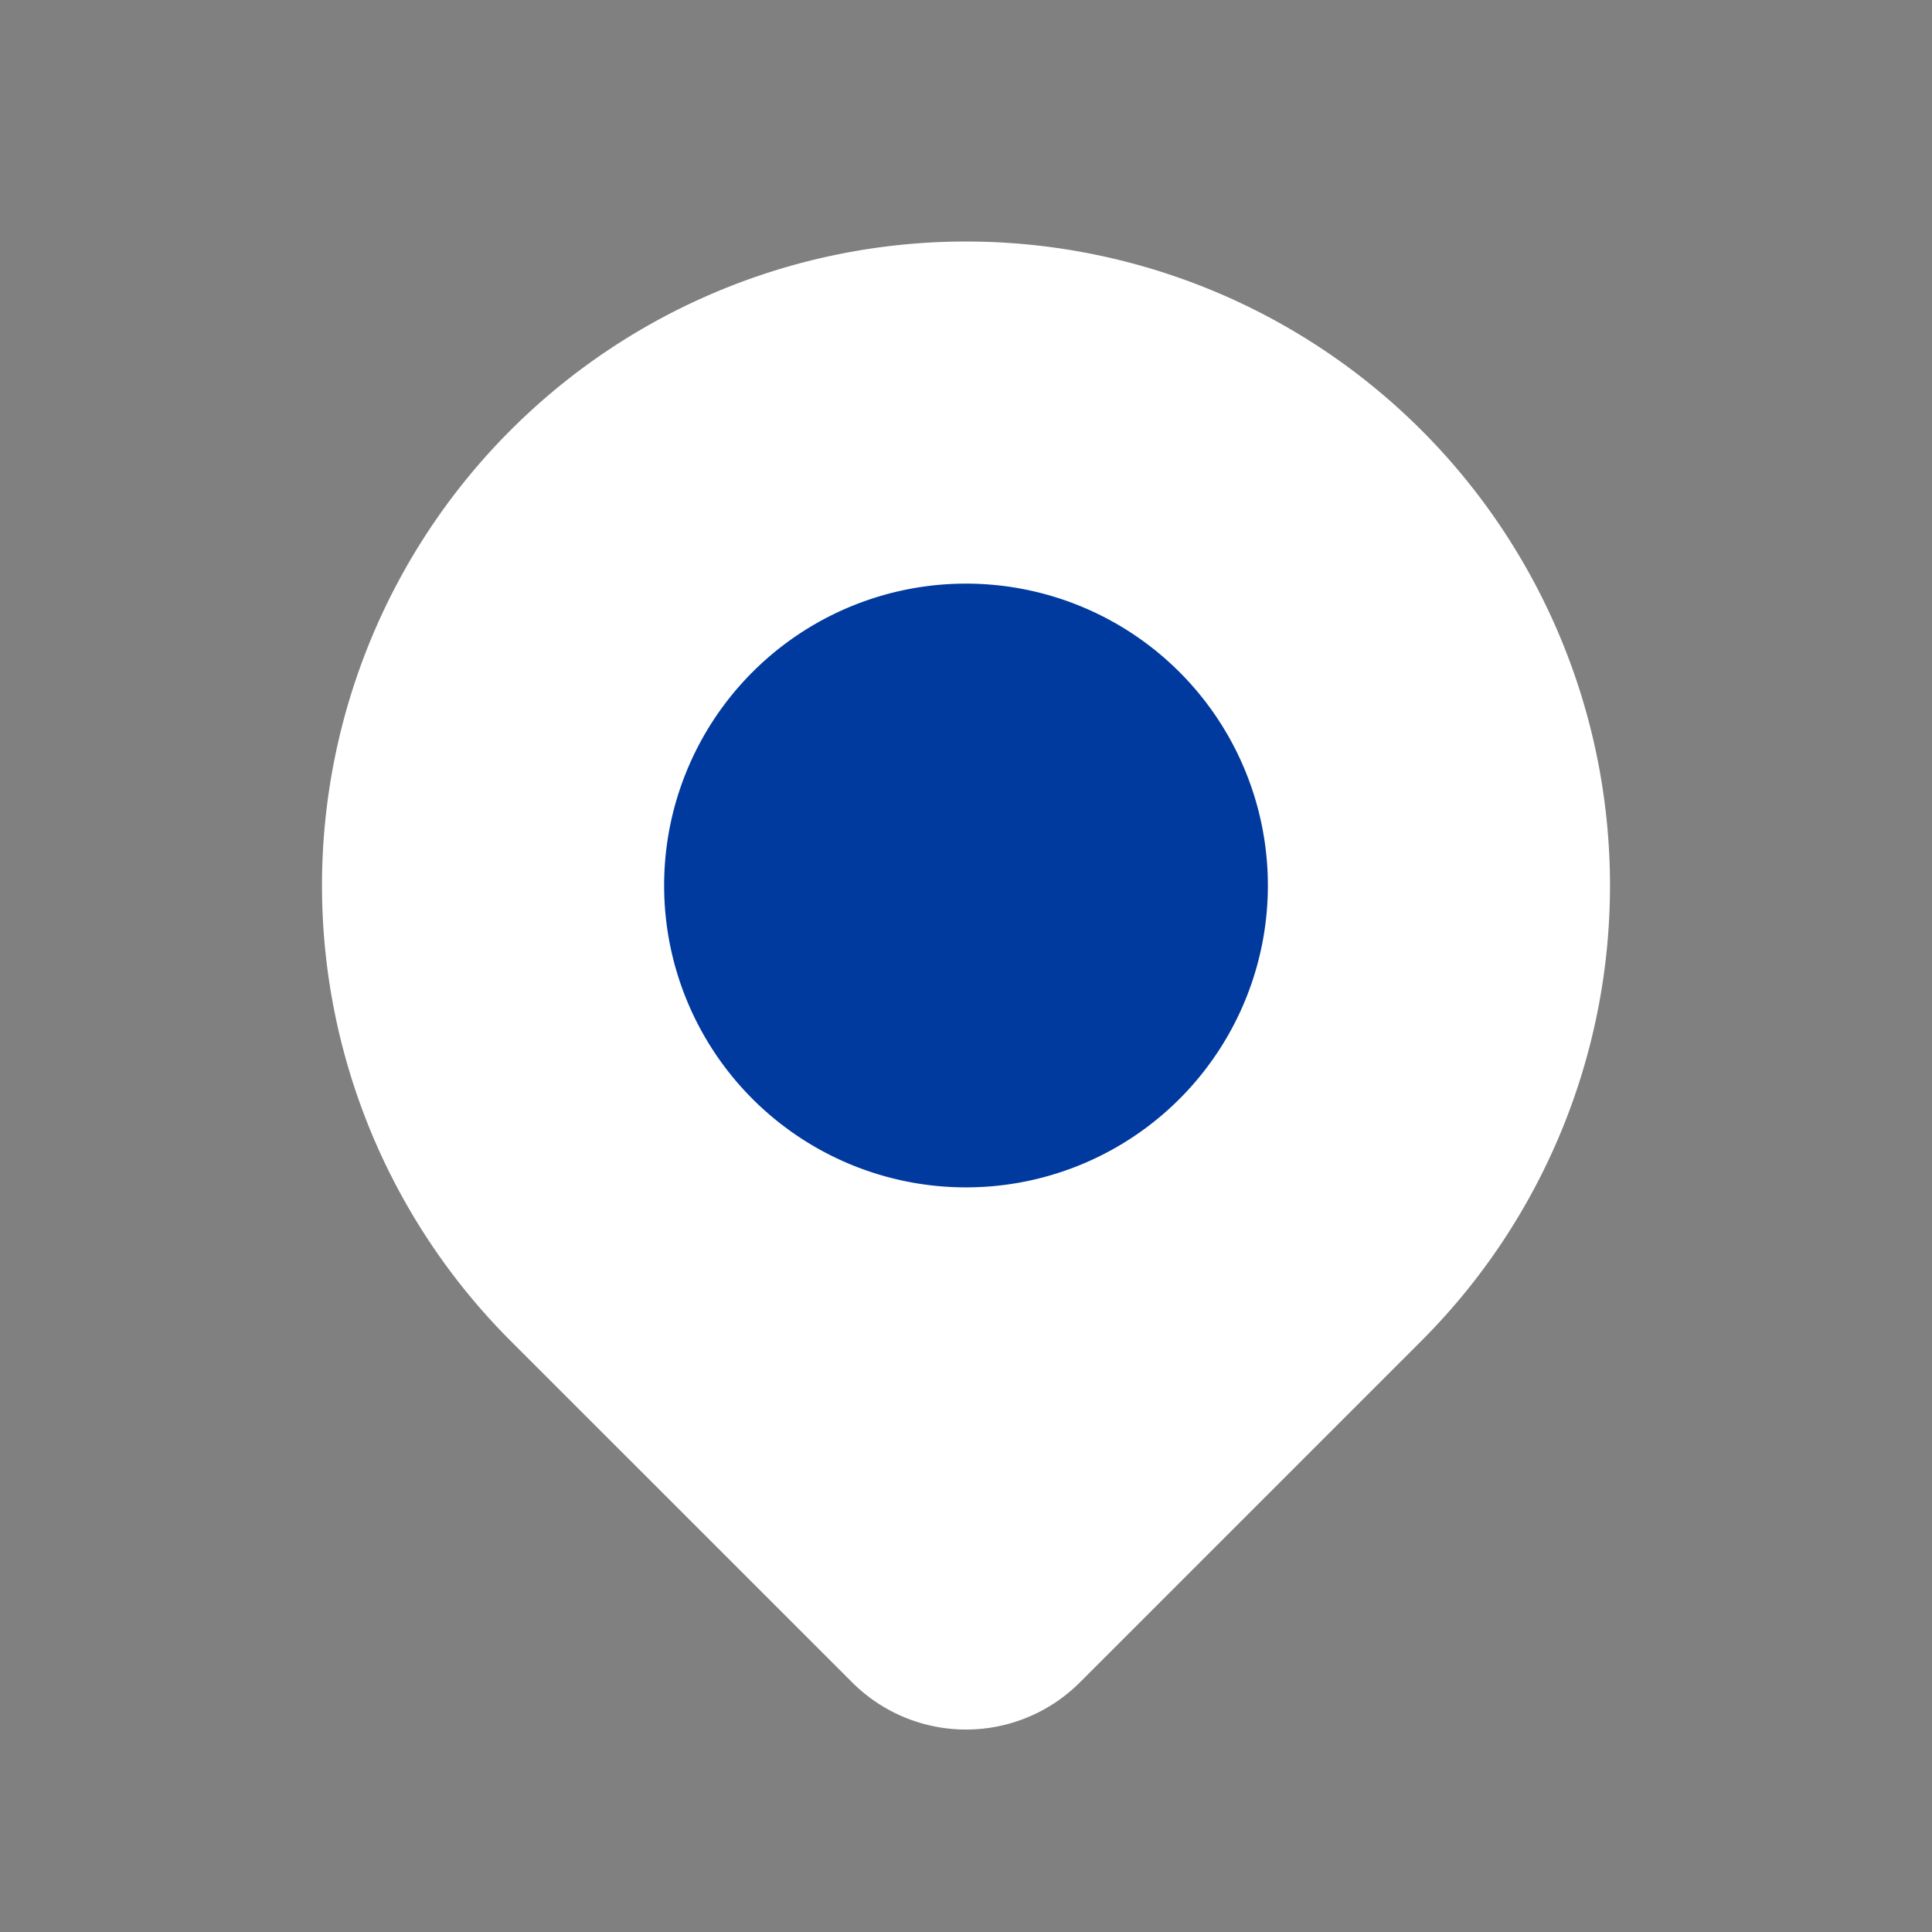
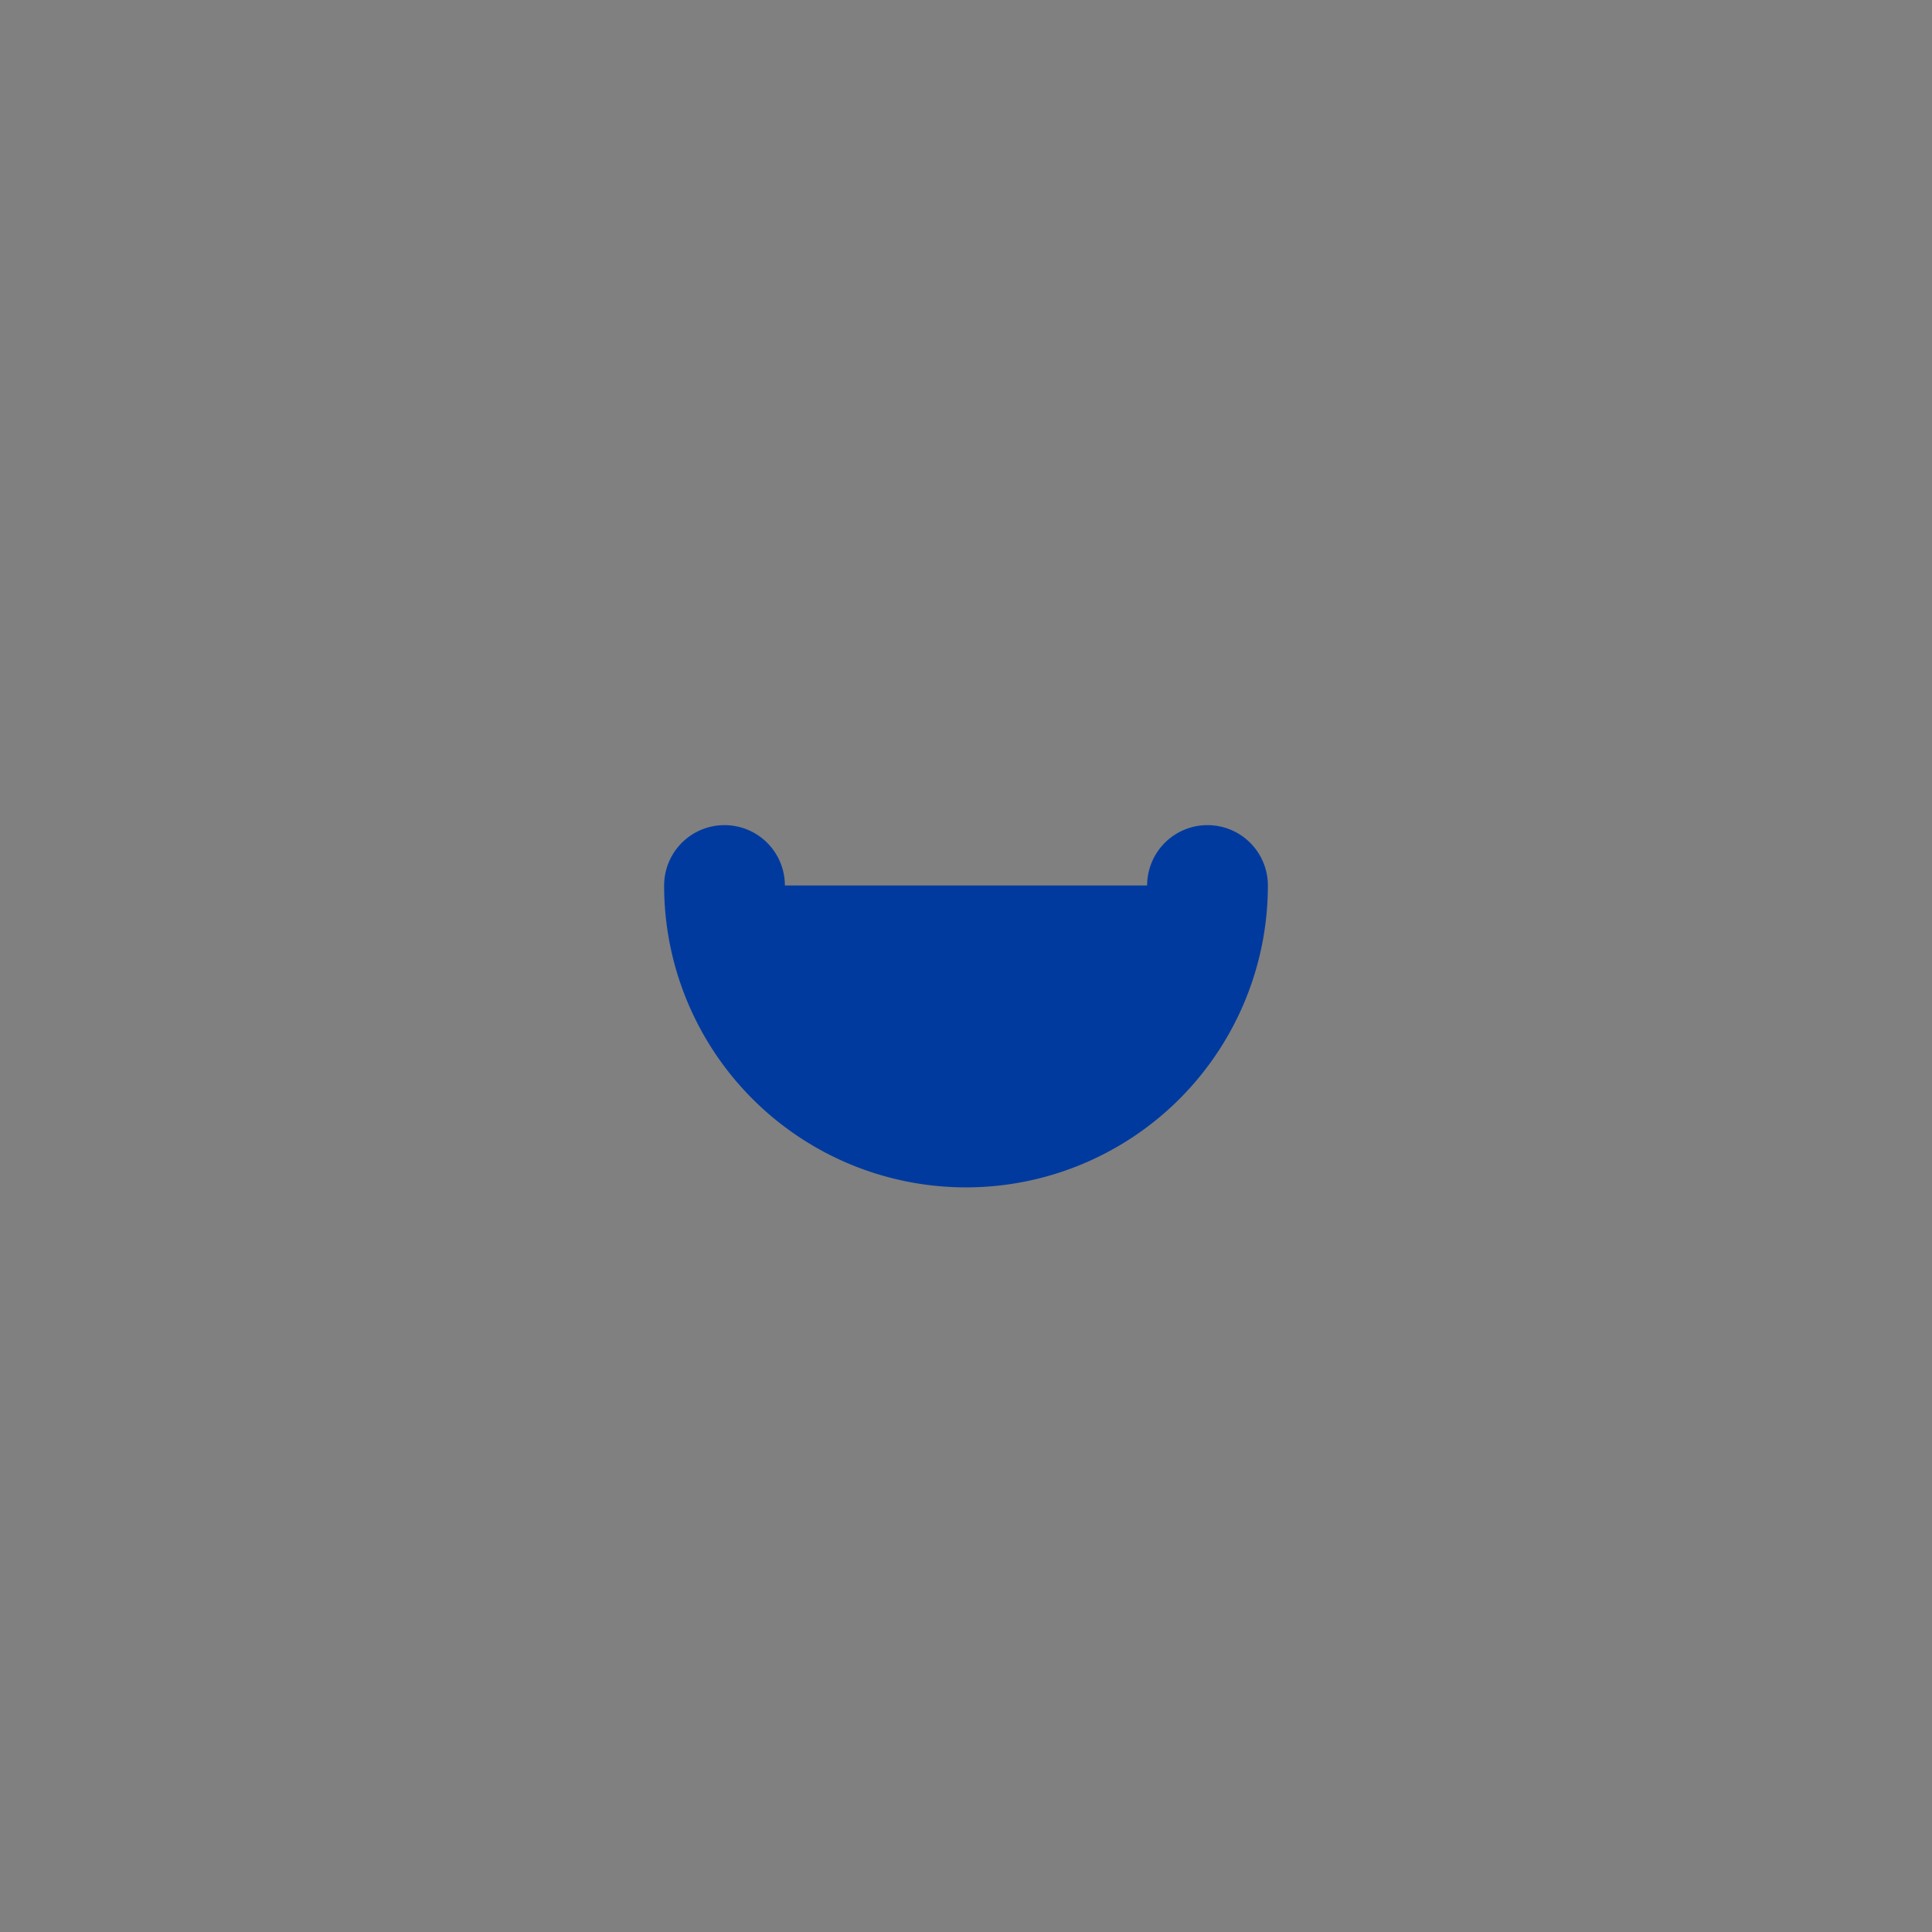
<svg xmlns="http://www.w3.org/2000/svg" width="24" height="24" viewBox="0 0 24 24" stroke-width="1.5" stroke-linecap="round" stroke-linejoin="round">
  <rect x="0" y="0" width="24" height="24" fill="#808080" stroke="none" />
-   <path d="M17.657 16.657l-4.243 4.243a2 2 0 0 1 -2.827 0l-4.244 -4.243a8 8 0 1 1 11.314 0z" fill="white" stroke="none" />
-   <path d="M9 11a3 3 0 1 0 6 0a3 3 0 0 0 -6 0" fill="#003A9F" stroke="#003A9F" />
+   <path d="M9 11a3 3 0 1 0 6 0" fill="#003A9F" stroke="#003A9F" />
</svg>